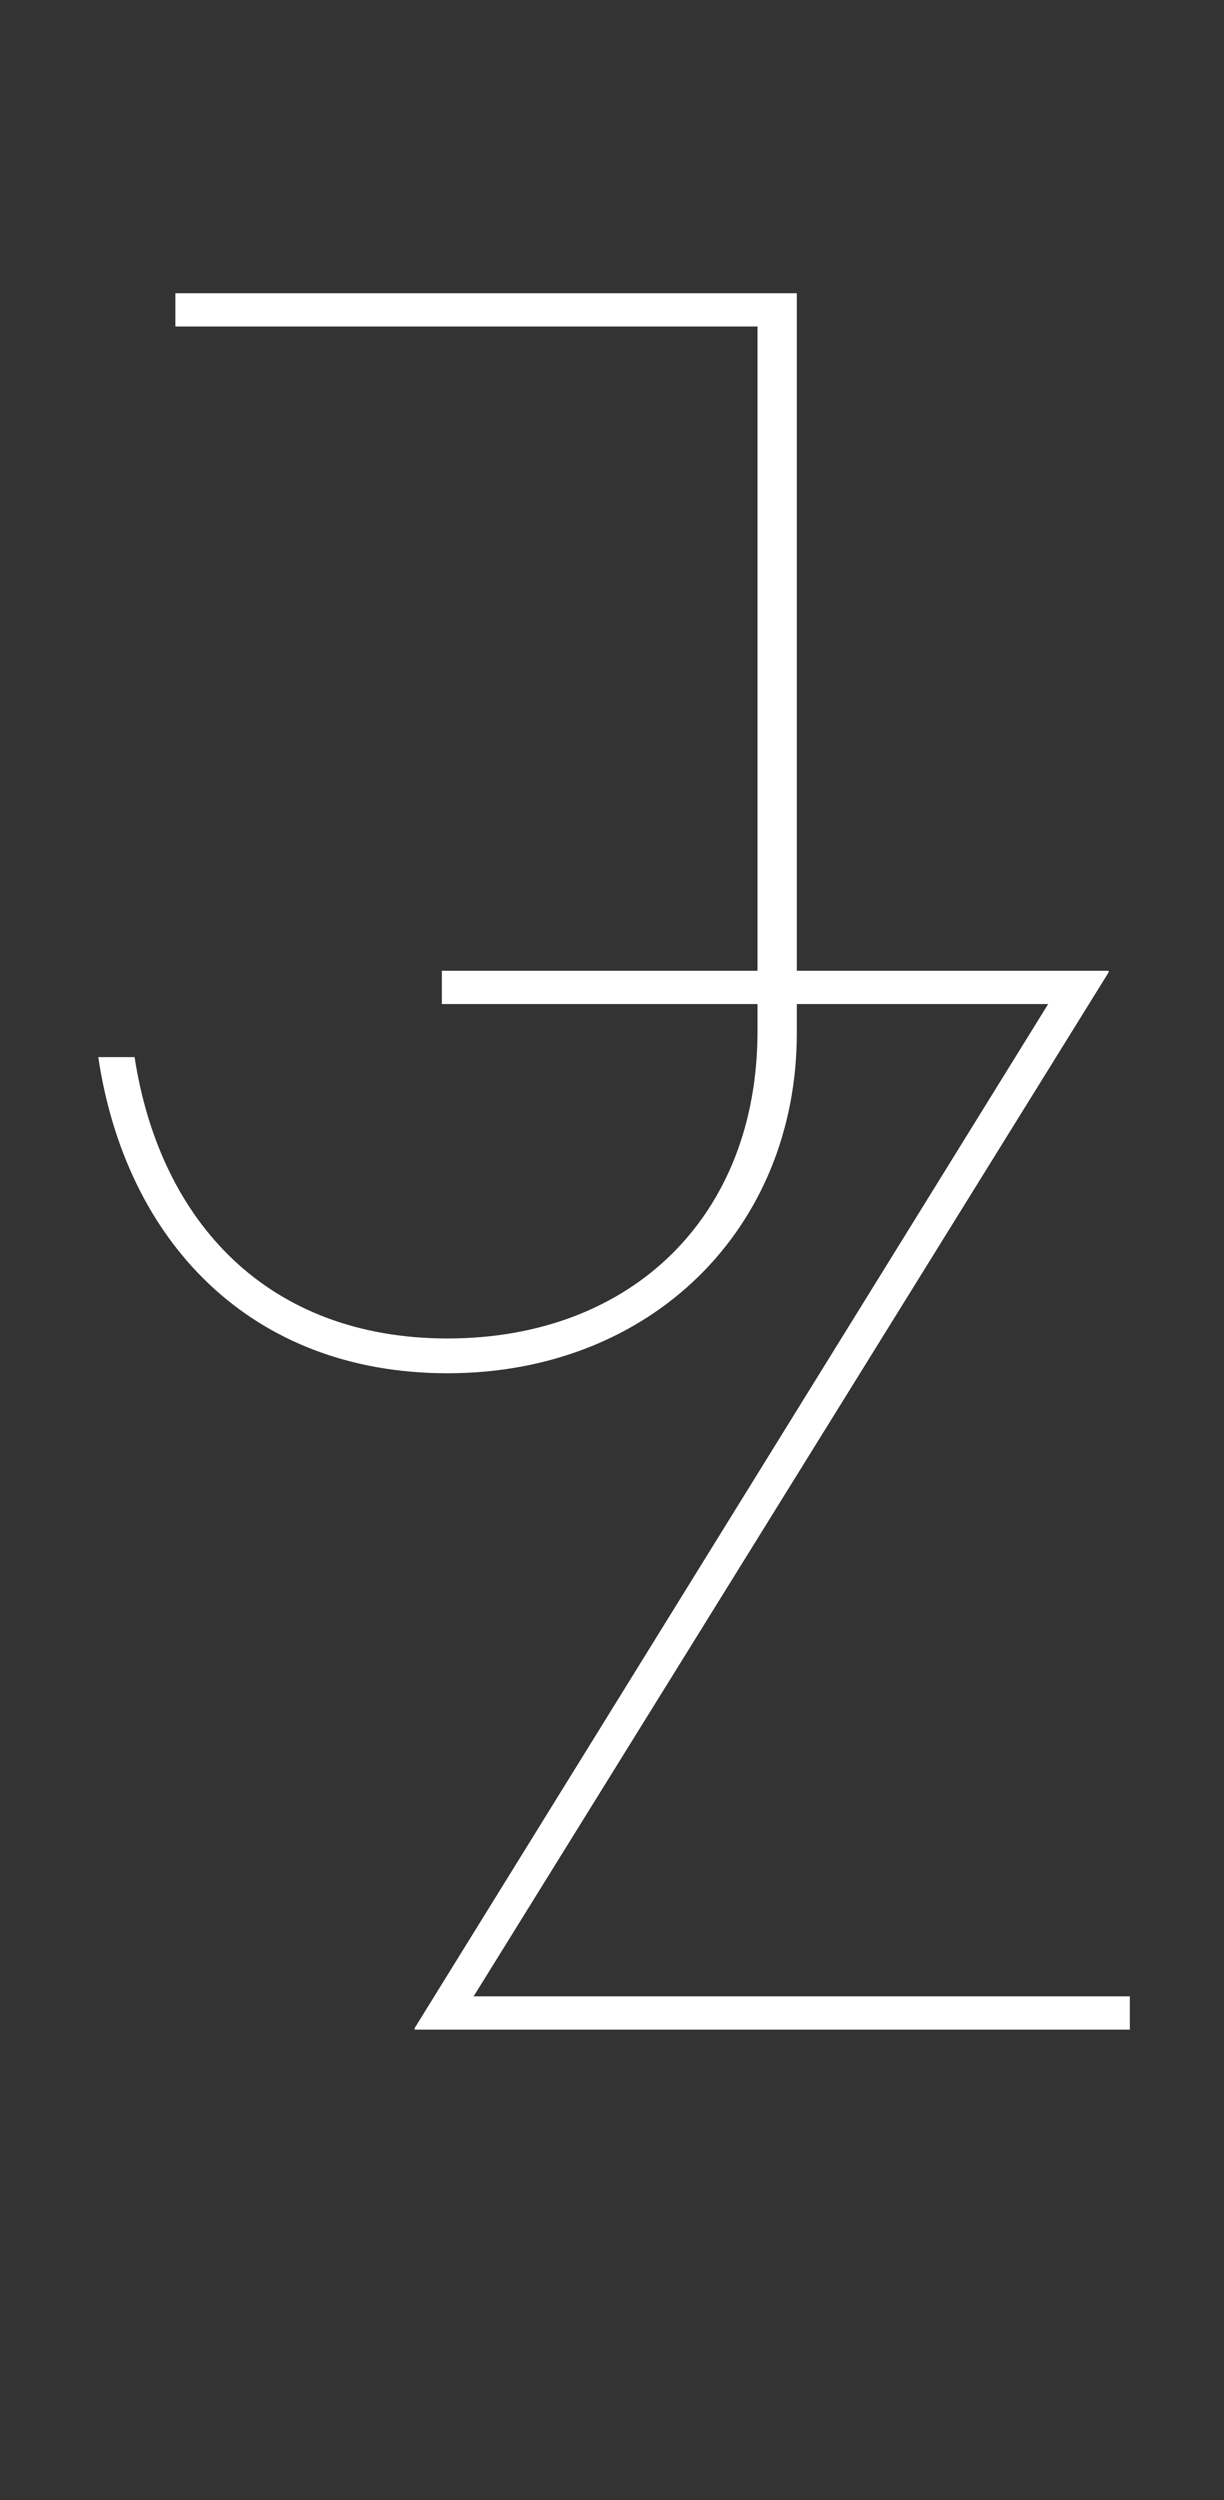
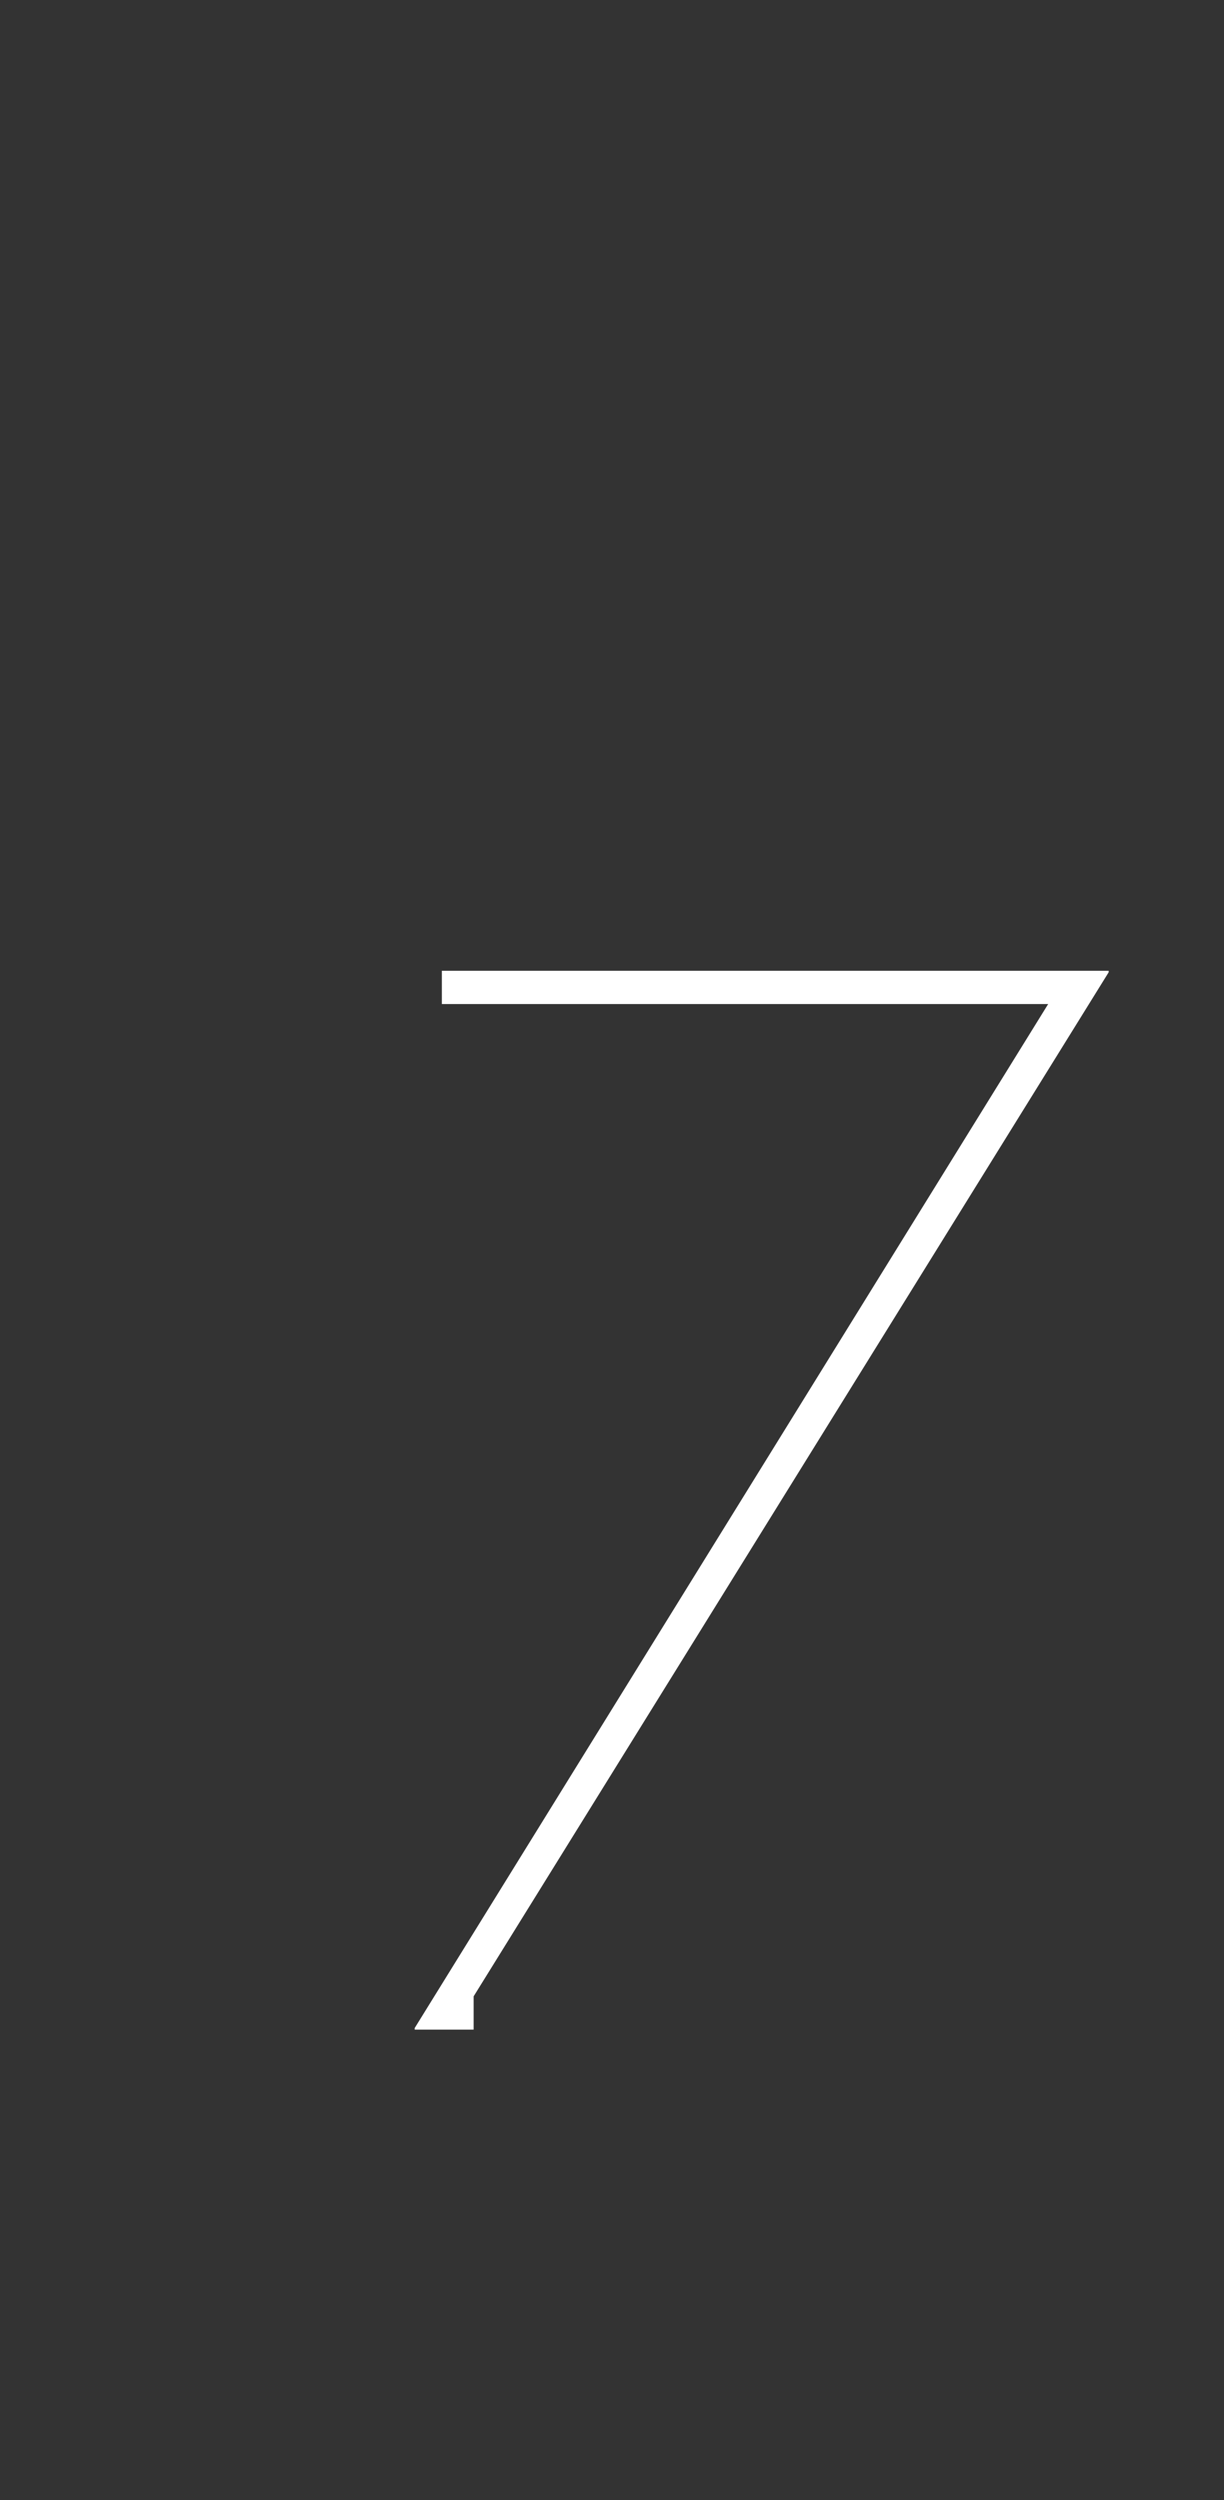
<svg xmlns="http://www.w3.org/2000/svg" width="48" height="98" viewBox="0 0 48 98" fill="none">
  <rect x="0" y="0" width="48" height="98" fill="#333333" stroke="none" />
-   <path d="M6.878 12.799V11.494H31.248V40.489C31.248 48.138 25.556 53.83 17.551 53.83C9.784 53.83 4.921 48.612 3.854 41.438H5.277C6.285 47.96 10.554 52.466 17.551 52.466C24.785 52.466 29.706 47.663 29.706 40.43V12.799H6.878Z" fill="white" />
-   <path d="M16.261 79.499L41.105 39.357H17.328V38.053H43.477V38.112L18.574 78.254H44.307V79.559H16.261V79.499Z" fill="white" />
+   <path d="M16.261 79.499L41.105 39.357H17.328V38.053H43.477V38.112L18.574 78.254V79.559H16.261V79.499Z" fill="white" />
</svg>